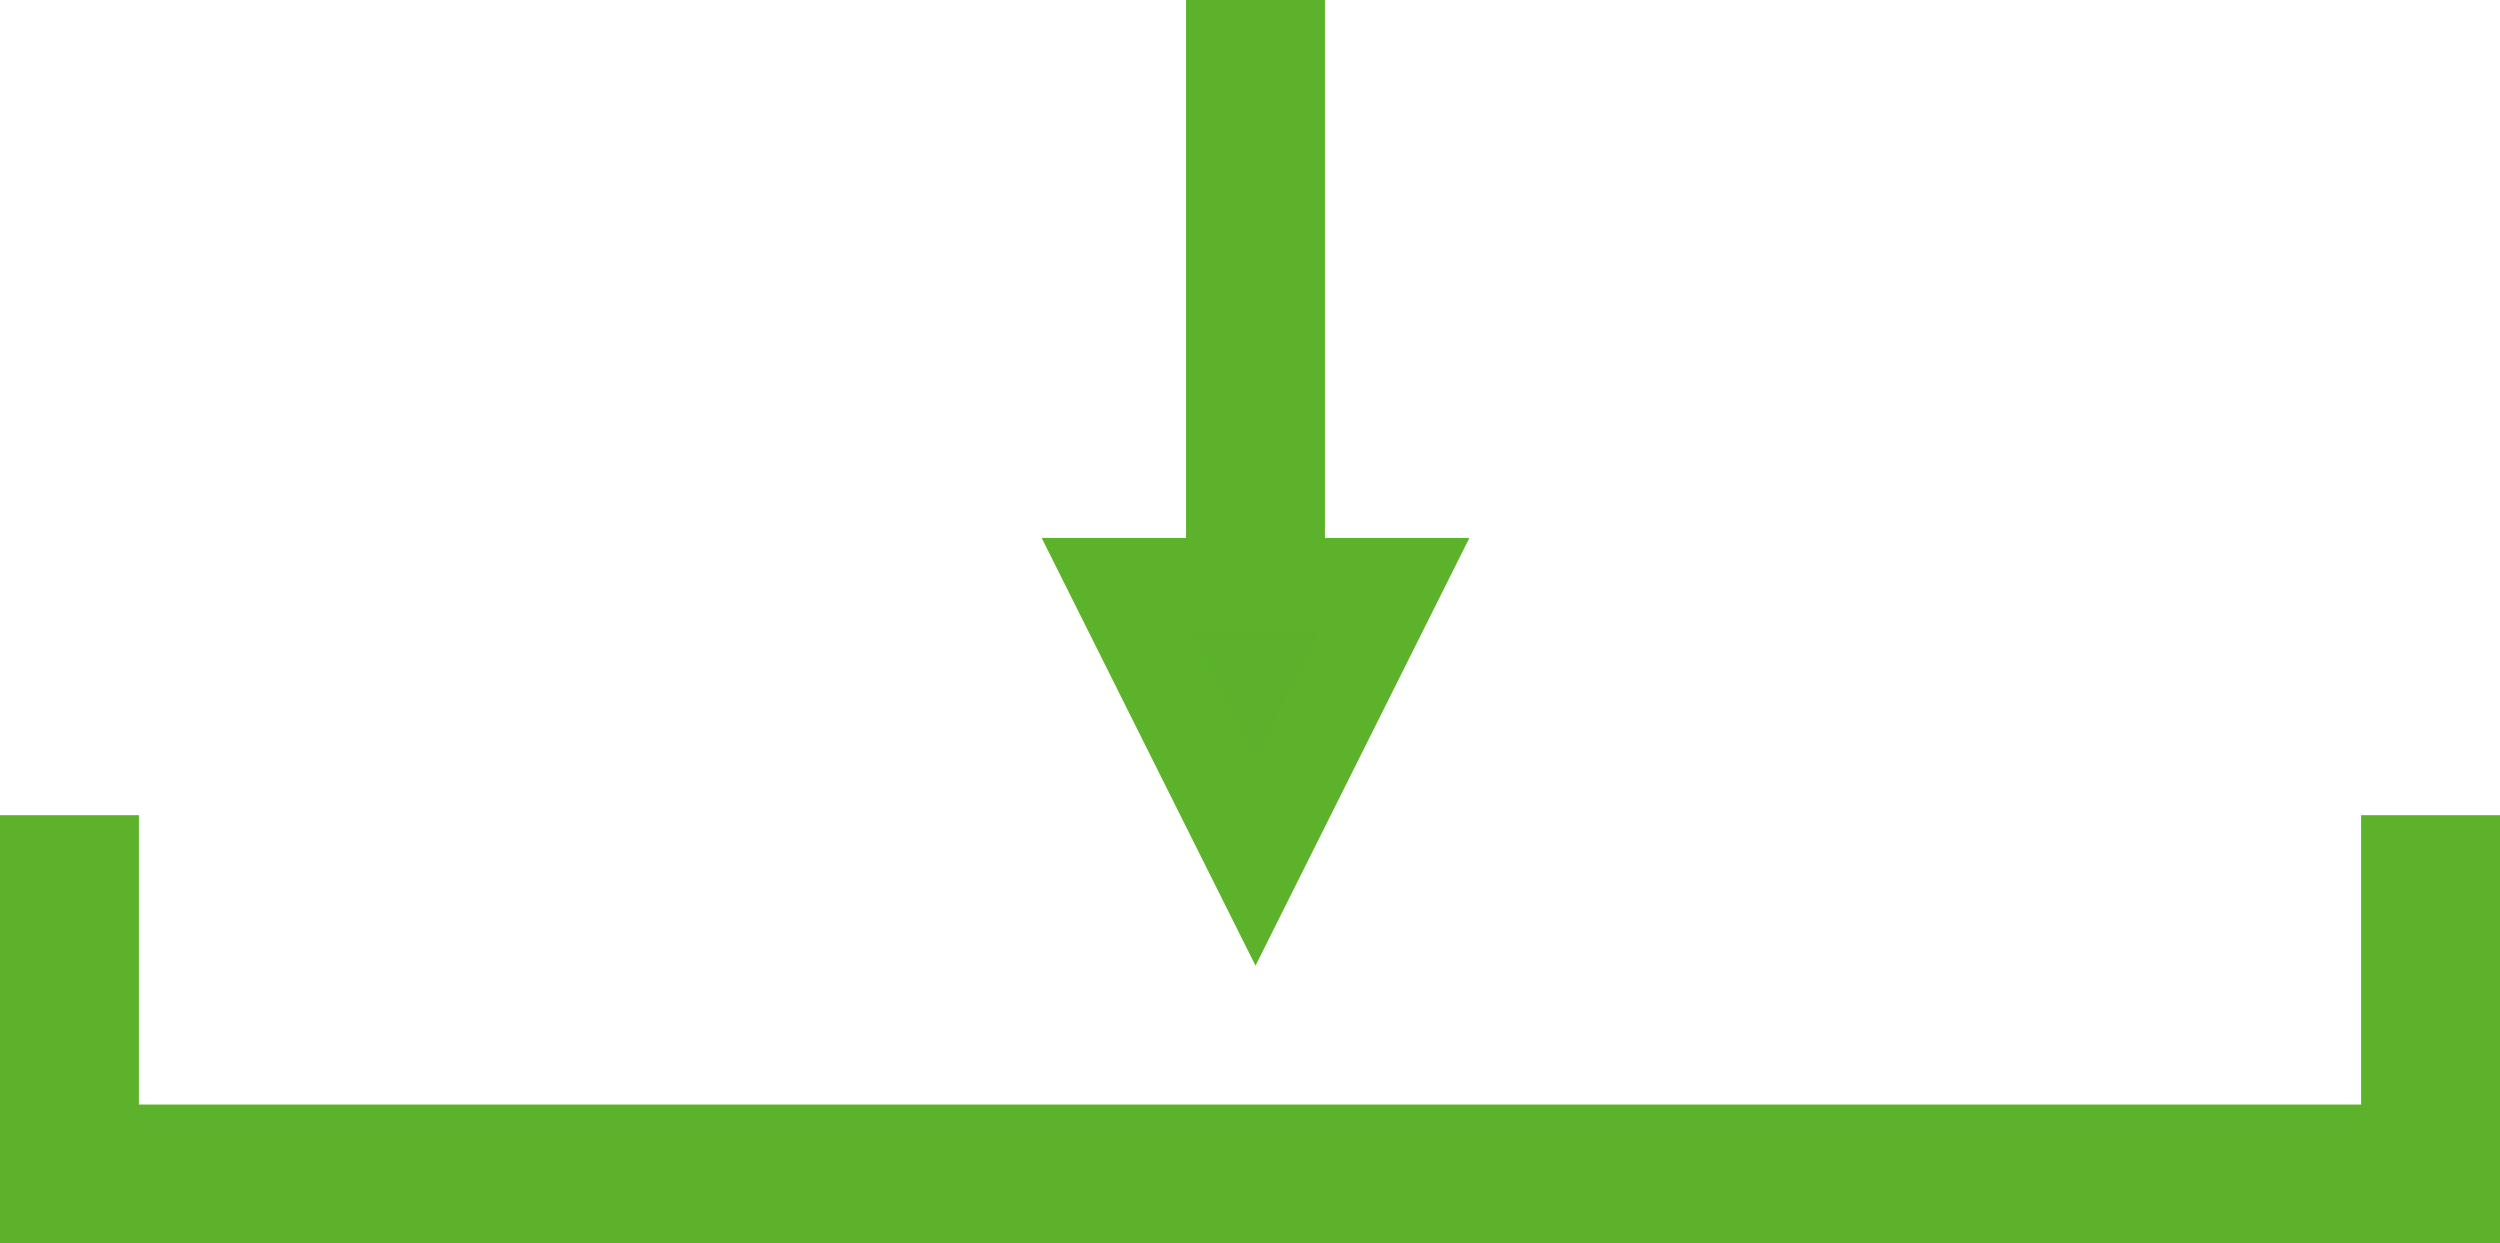
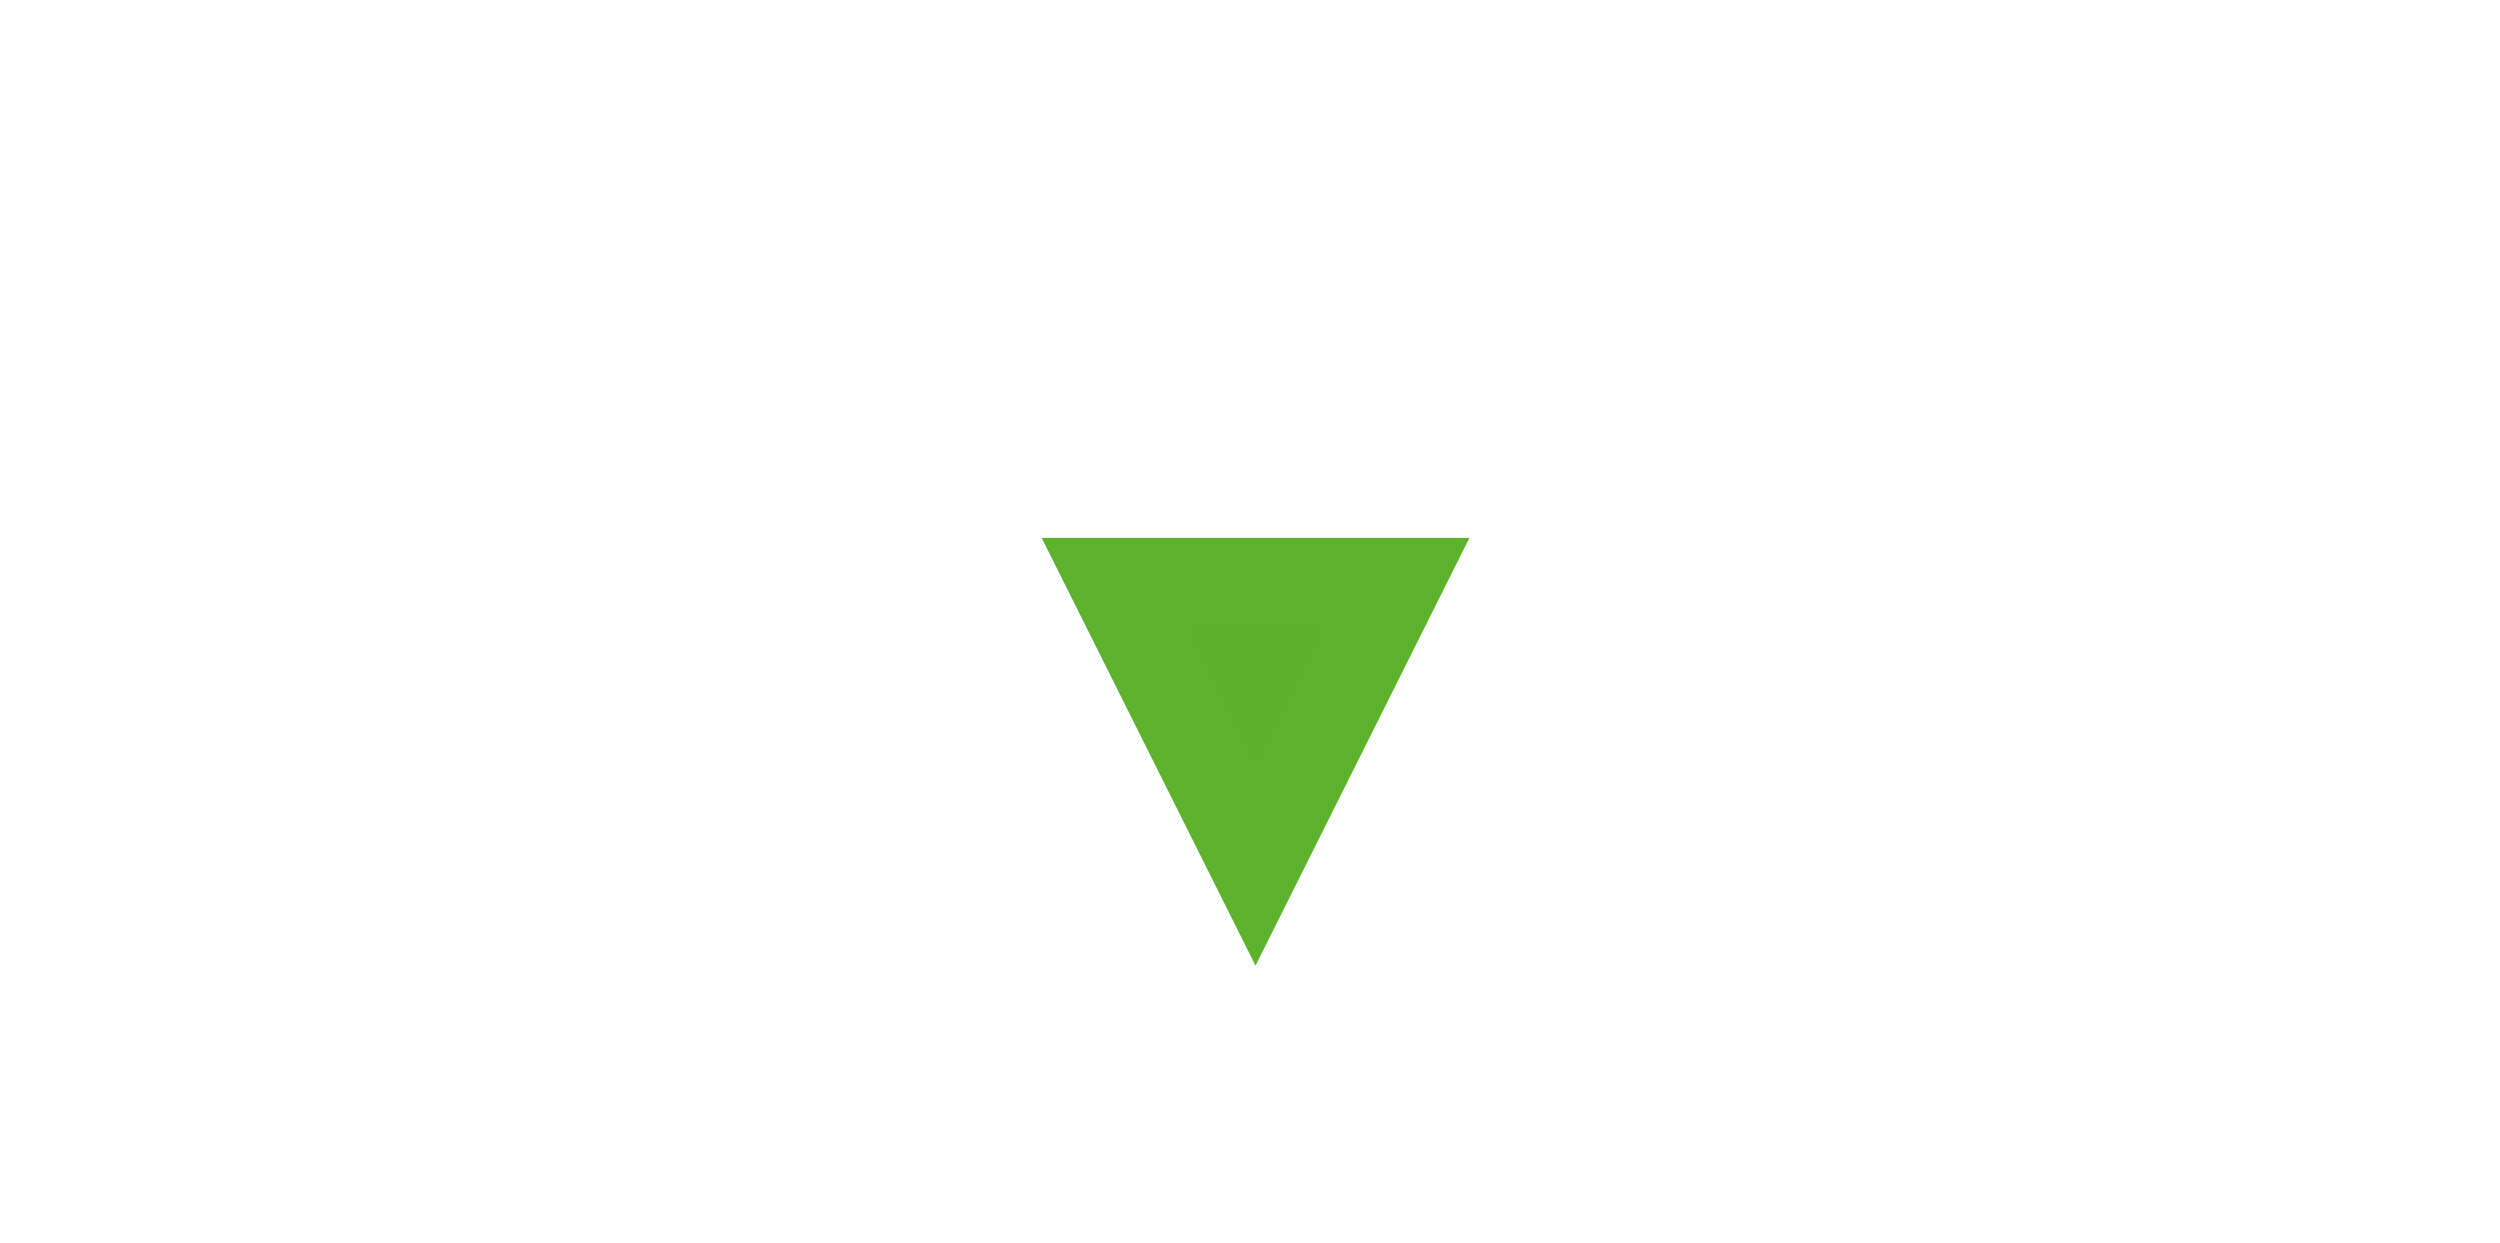
<svg xmlns="http://www.w3.org/2000/svg" width="54" height="26.857" viewBox="0 0 54 26.857">
  <g id="Gruppe_153" data-name="Gruppe 153" transform="translate(-203.5 -6374.892)">
    <g id="Gruppe_1" data-name="Gruppe 1" transform="translate(1558.119 6177.892) rotate(90)">
-       <line id="Linie_4" data-name="Linie 4" x2="15.738" transform="translate(197 1327.5)" fill="none" stroke="#5cb22a" stroke-width="3" />
-     </g>
+       </g>
    <g id="Pfad_33" data-name="Pfad 33" transform="translate(235.239 6395.75) rotate(180)" fill="#5bb12b">
      <path d="M 7.621 8.239 L 1.618 8.239 L 4.62 2.236 L 7.621 8.239 Z" stroke="none" />
      <path d="M 4.62 4.472 L 3.236 7.239 L 6.003 7.239 L 4.62 4.472 M 4.62 1.9073486328125e-06 L 9.239 9.239 L 1.9073486328125e-06 9.239 L 4.62 1.9073486328125e-06 Z" stroke="none" fill="#5cb22a" />
    </g>
-     <line id="Linie_33" data-name="Linie 33" x2="54" transform="translate(203.5 6400.25)" fill="none" stroke="#5cb22a" stroke-width="3" />
-     <line id="Linie_34" data-name="Linie 34" y1="8" transform="translate(205 6392.5)" fill="none" stroke="#5cb22a" stroke-width="3" />
-     <line id="Linie_35" data-name="Linie 35" y1="8" transform="translate(256 6392.5)" fill="none" stroke="#5cb22a" stroke-width="3" />
  </g>
</svg>